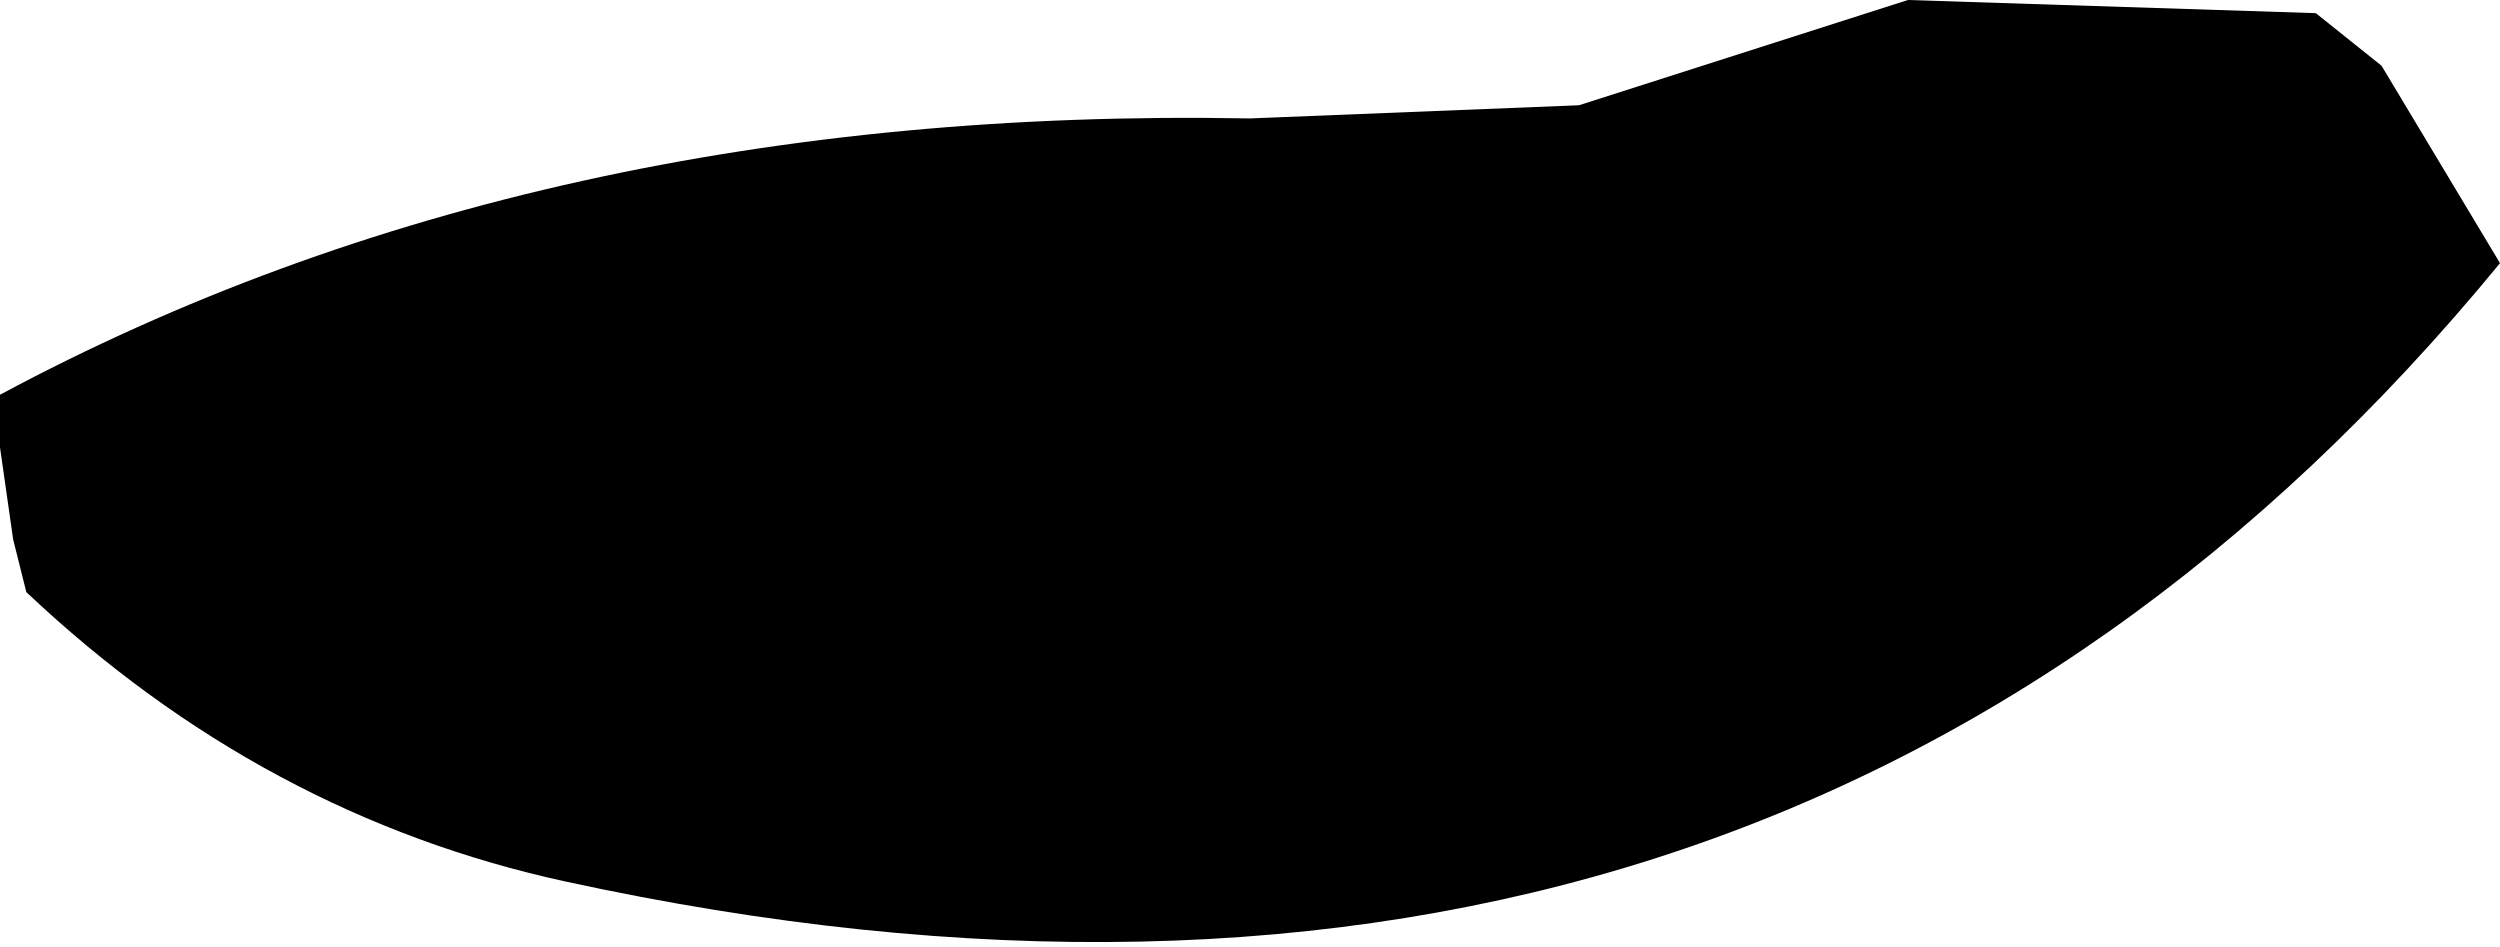
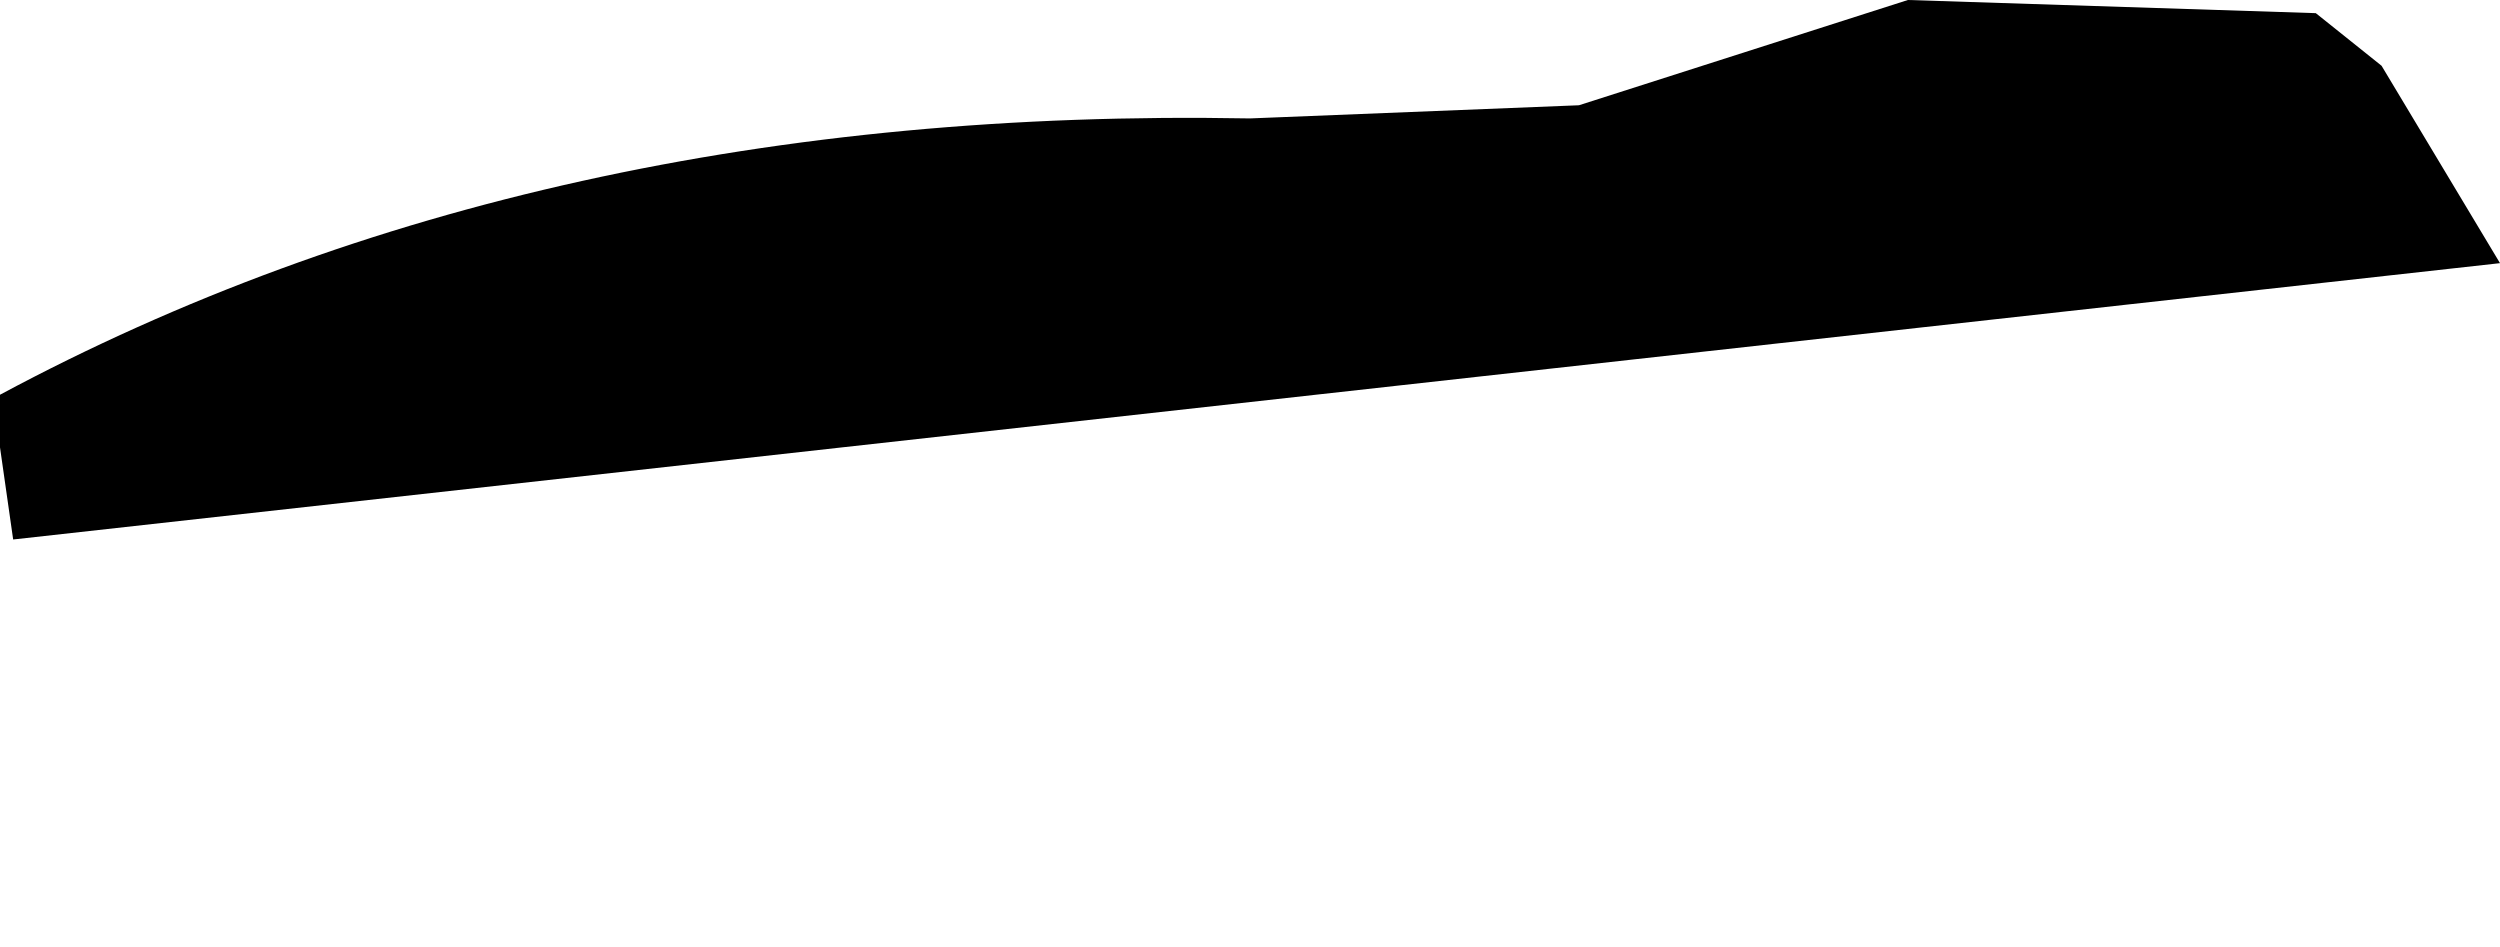
<svg xmlns="http://www.w3.org/2000/svg" height="3.6px" width="9.5px">
  <g transform="matrix(1.0, 0.0, 0.0, 1.0, -91.75, -22.75)">
-     <path d="M99.0 22.75 L100.55 22.8 100.8 23.0 101.25 23.75 Q98.5 27.1 93.9 26.1 92.75 25.85 91.85 25.0 L91.8 24.8 91.75 24.45 91.75 24.25 Q93.8 23.15 96.5 23.2 L97.75 23.15 99.0 22.75" fill="#000000" fill-rule="evenodd" stroke="none" />
+     <path d="M99.0 22.75 L100.55 22.8 100.8 23.0 101.25 23.75 L91.8 24.8 91.75 24.45 91.75 24.25 Q93.8 23.15 96.5 23.2 L97.75 23.15 99.0 22.75" fill="#000000" fill-rule="evenodd" stroke="none" />
  </g>
</svg>